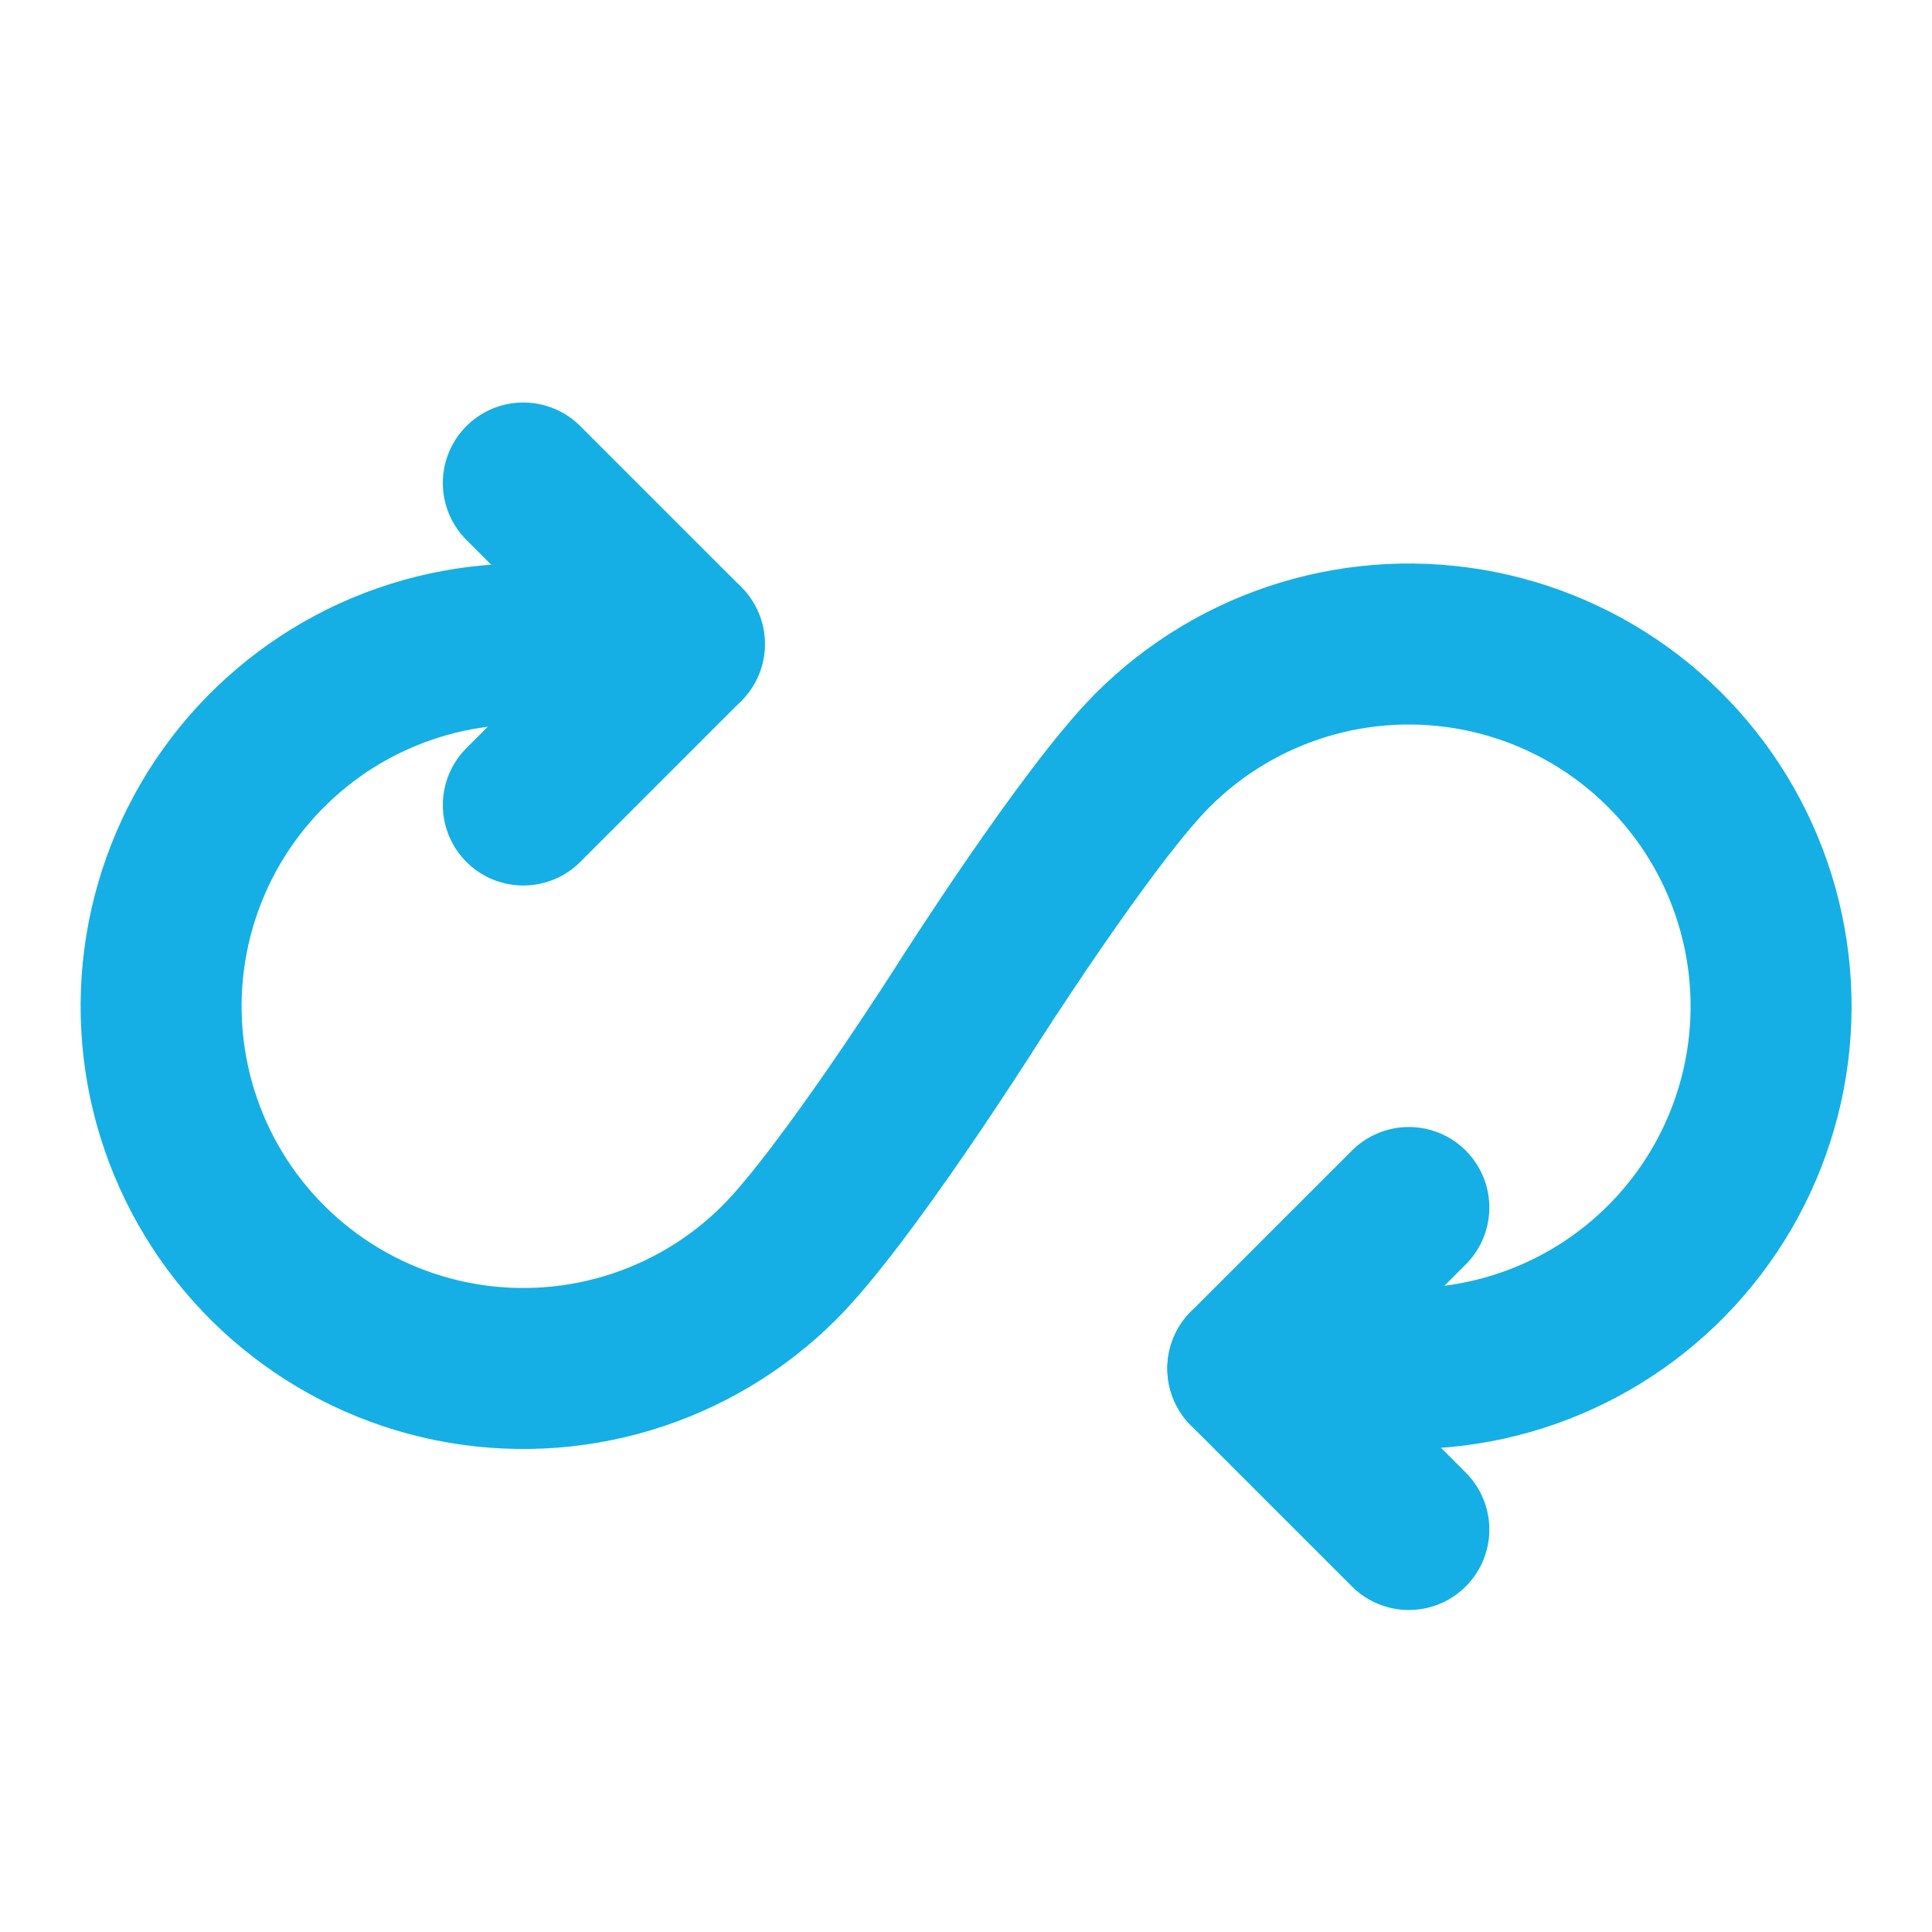
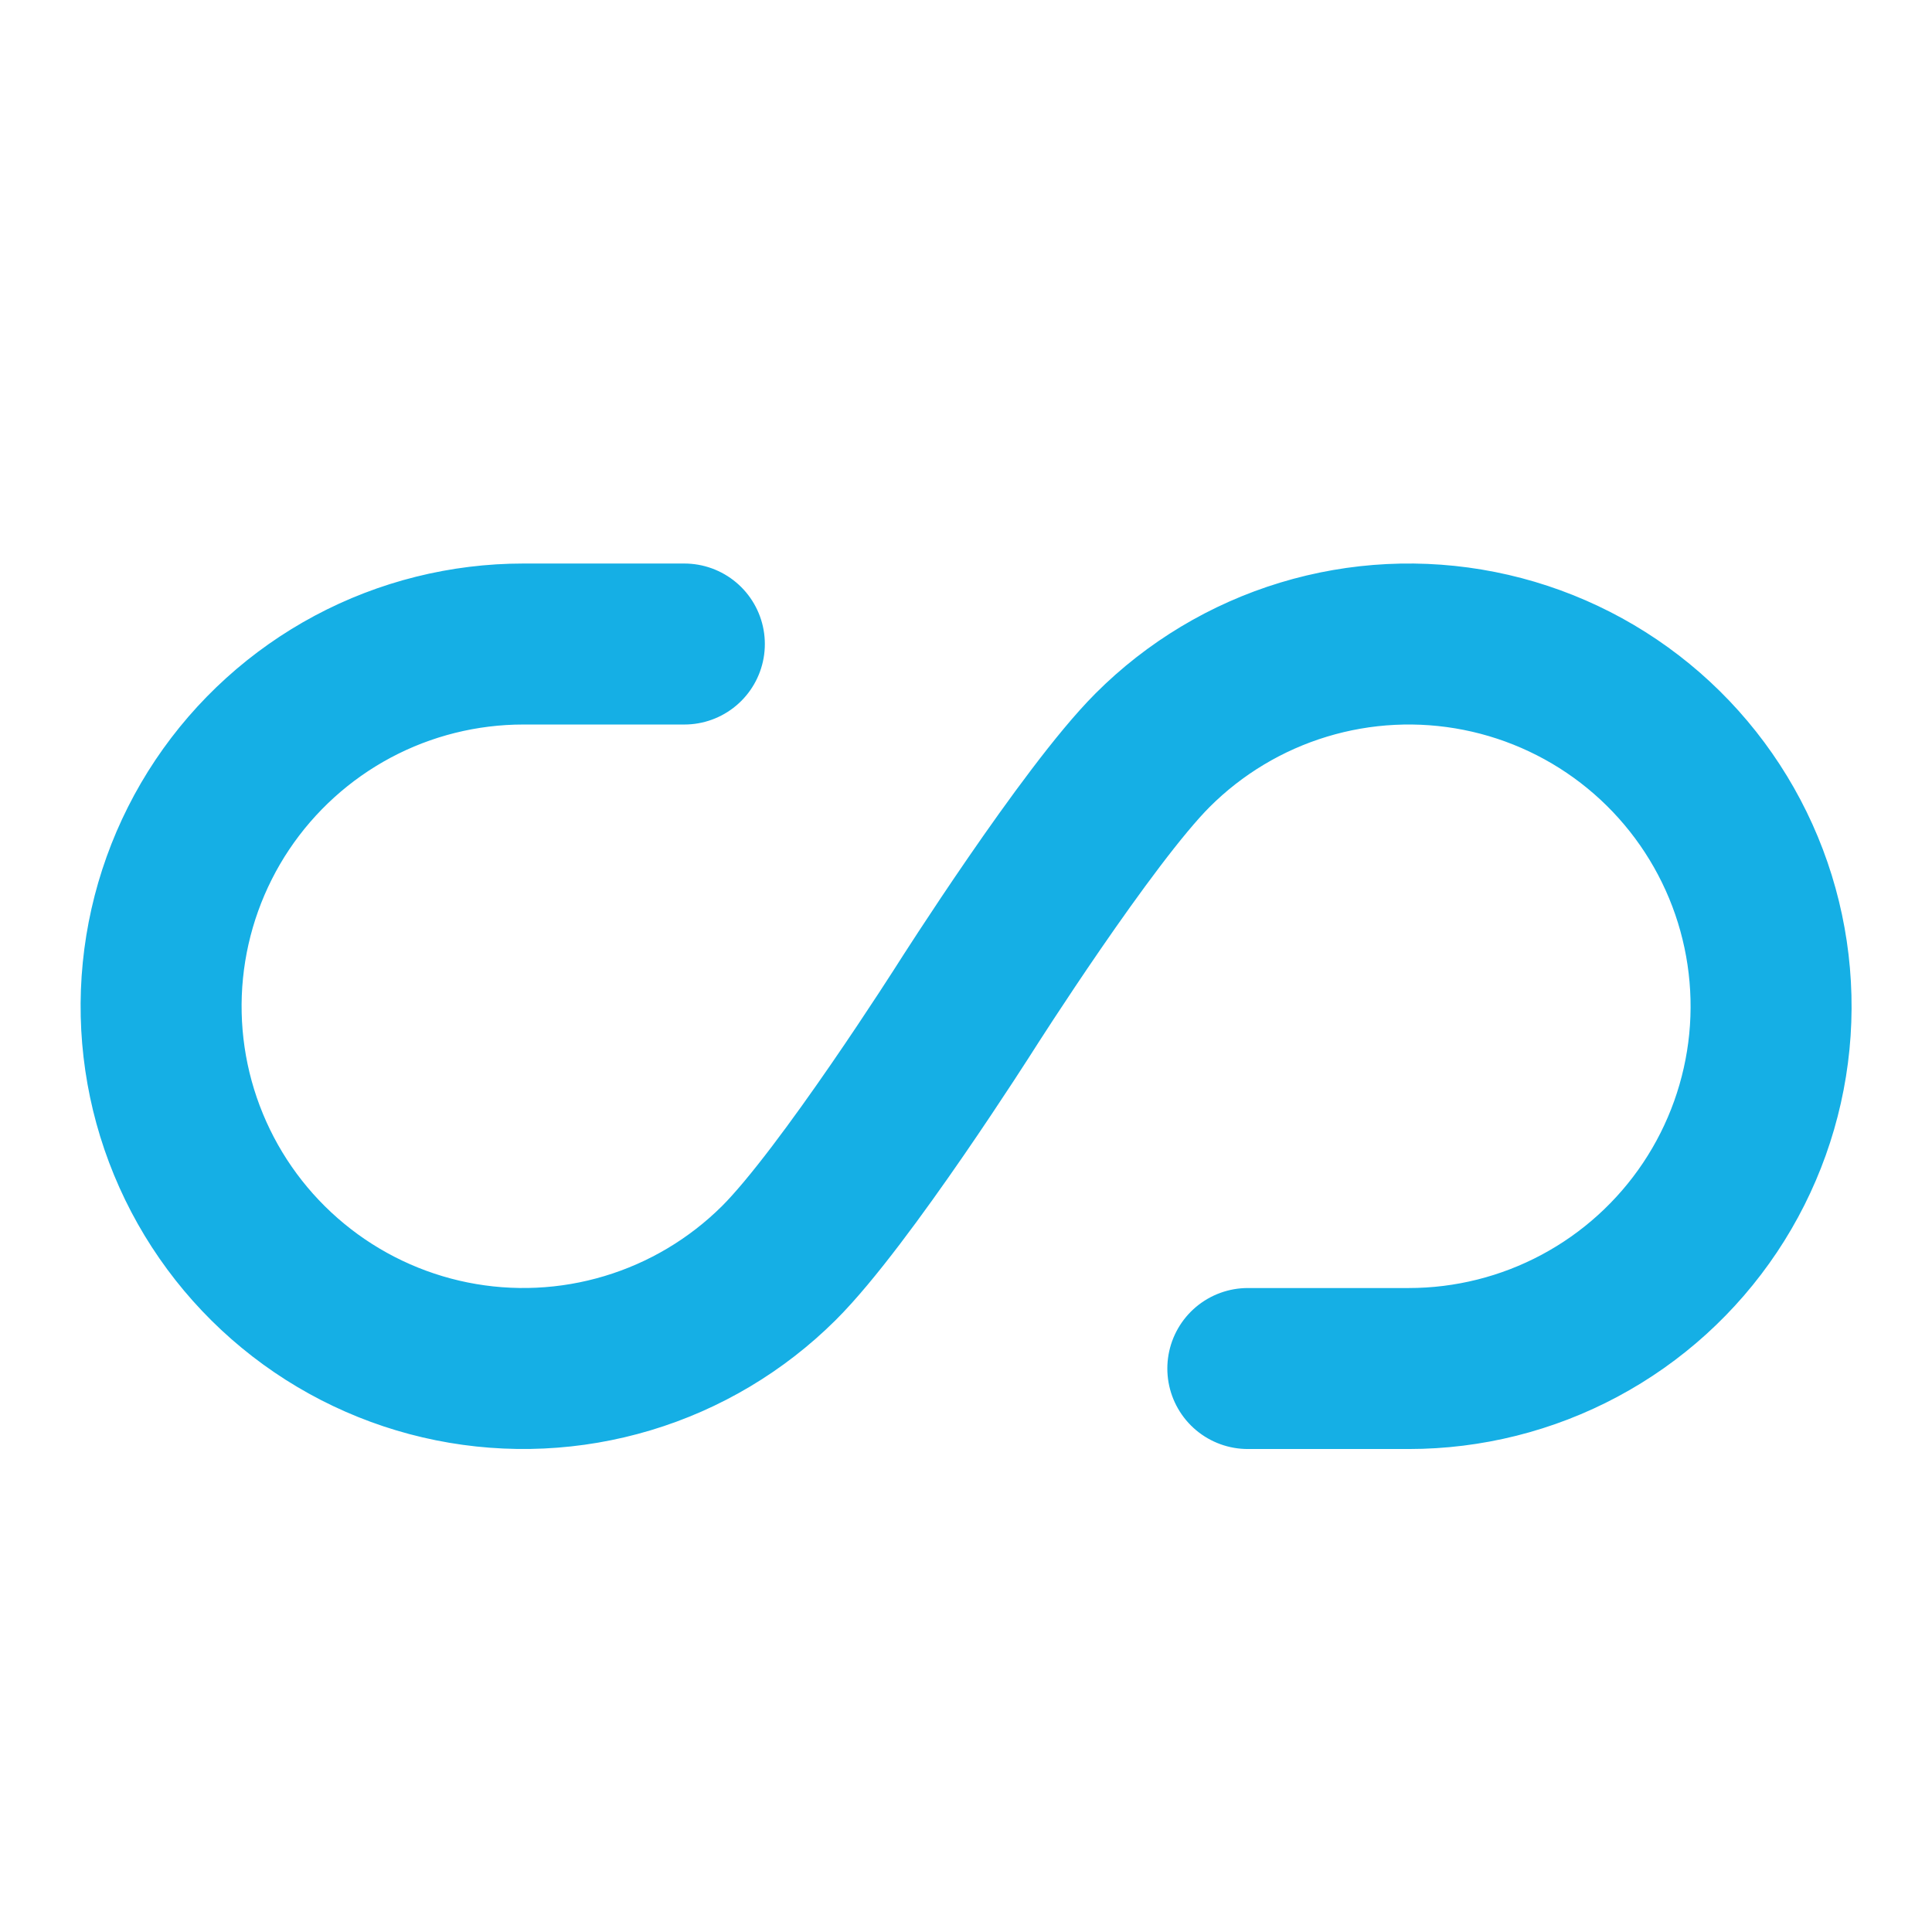
<svg xmlns="http://www.w3.org/2000/svg" width="55" height="55" viewBox="0 0 55 55" fill="none">
  <path d="M19.482 18.334H14.898C13.204 18.334 11.535 18.751 10.04 19.549C8.546 20.348 7.271 21.502 6.328 22.91C5.386 24.319 4.805 25.938 4.637 27.624C4.469 29.31 4.719 31.012 5.365 32.578C6.011 34.145 7.033 35.528 8.341 36.605C9.649 37.683 11.203 38.422 12.864 38.756C14.525 39.09 16.243 39.01 17.866 38.522C19.489 38.035 20.967 37.154 22.169 35.96C24.048 34.092 27.503 28.646 27.503 28.646C27.503 28.646 30.947 23.224 32.81 21.358C34.009 20.158 35.485 19.272 37.108 18.779C38.73 18.286 40.45 18.201 42.114 18.531C43.777 18.861 45.334 19.596 46.646 20.672C47.957 21.747 48.983 23.13 49.633 24.697C50.282 26.263 50.535 27.966 50.37 29.654C50.204 31.342 49.624 32.964 48.682 34.374C47.74 35.784 46.464 36.941 44.969 37.74C43.473 38.54 41.803 38.959 40.107 38.959H35.523" stroke="#15AFE5" stroke-width="4.583" stroke-linecap="round" stroke-linejoin="round" />
-   <path d="M40.107 34.375L35.523 38.958L40.107 43.542M14.898 13.75L19.482 18.333L14.898 22.917" stroke="#15AFE5" stroke-width="4.583" stroke-linecap="round" stroke-linejoin="round" />
</svg>